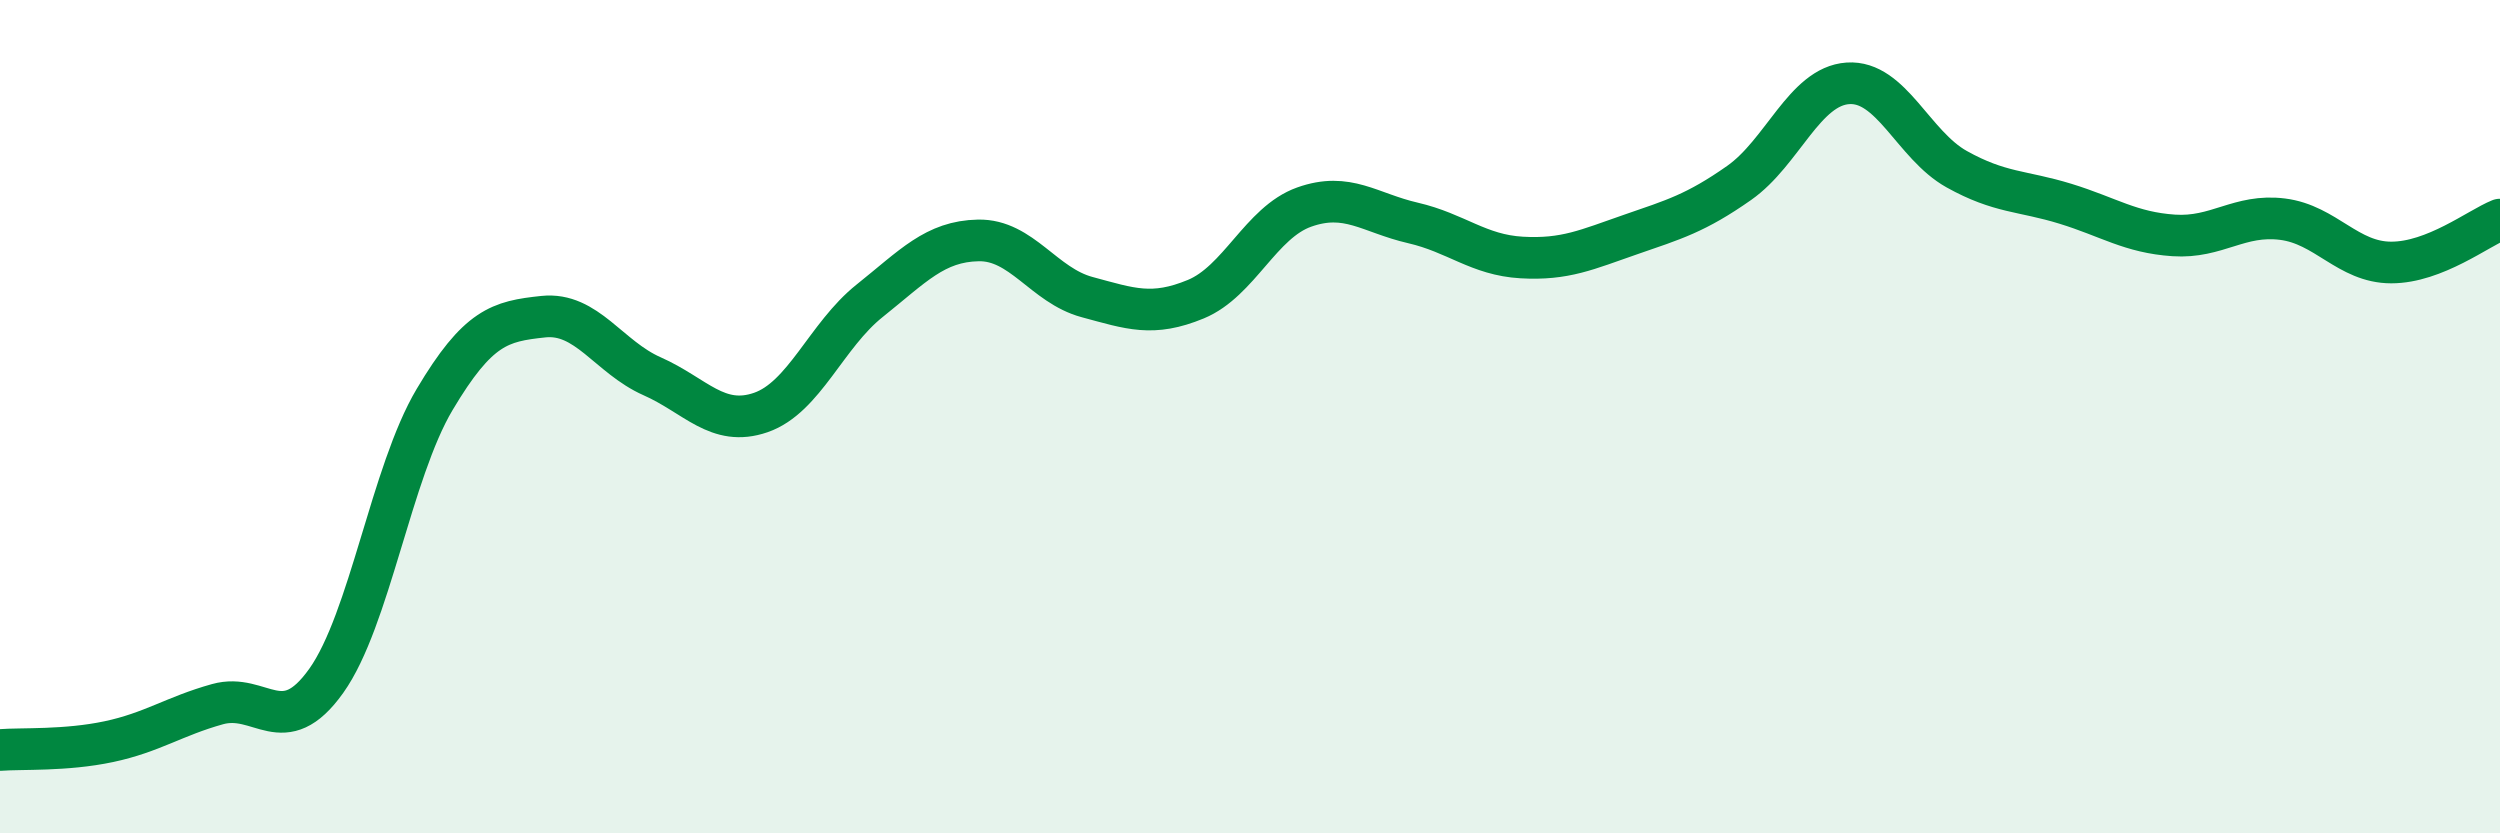
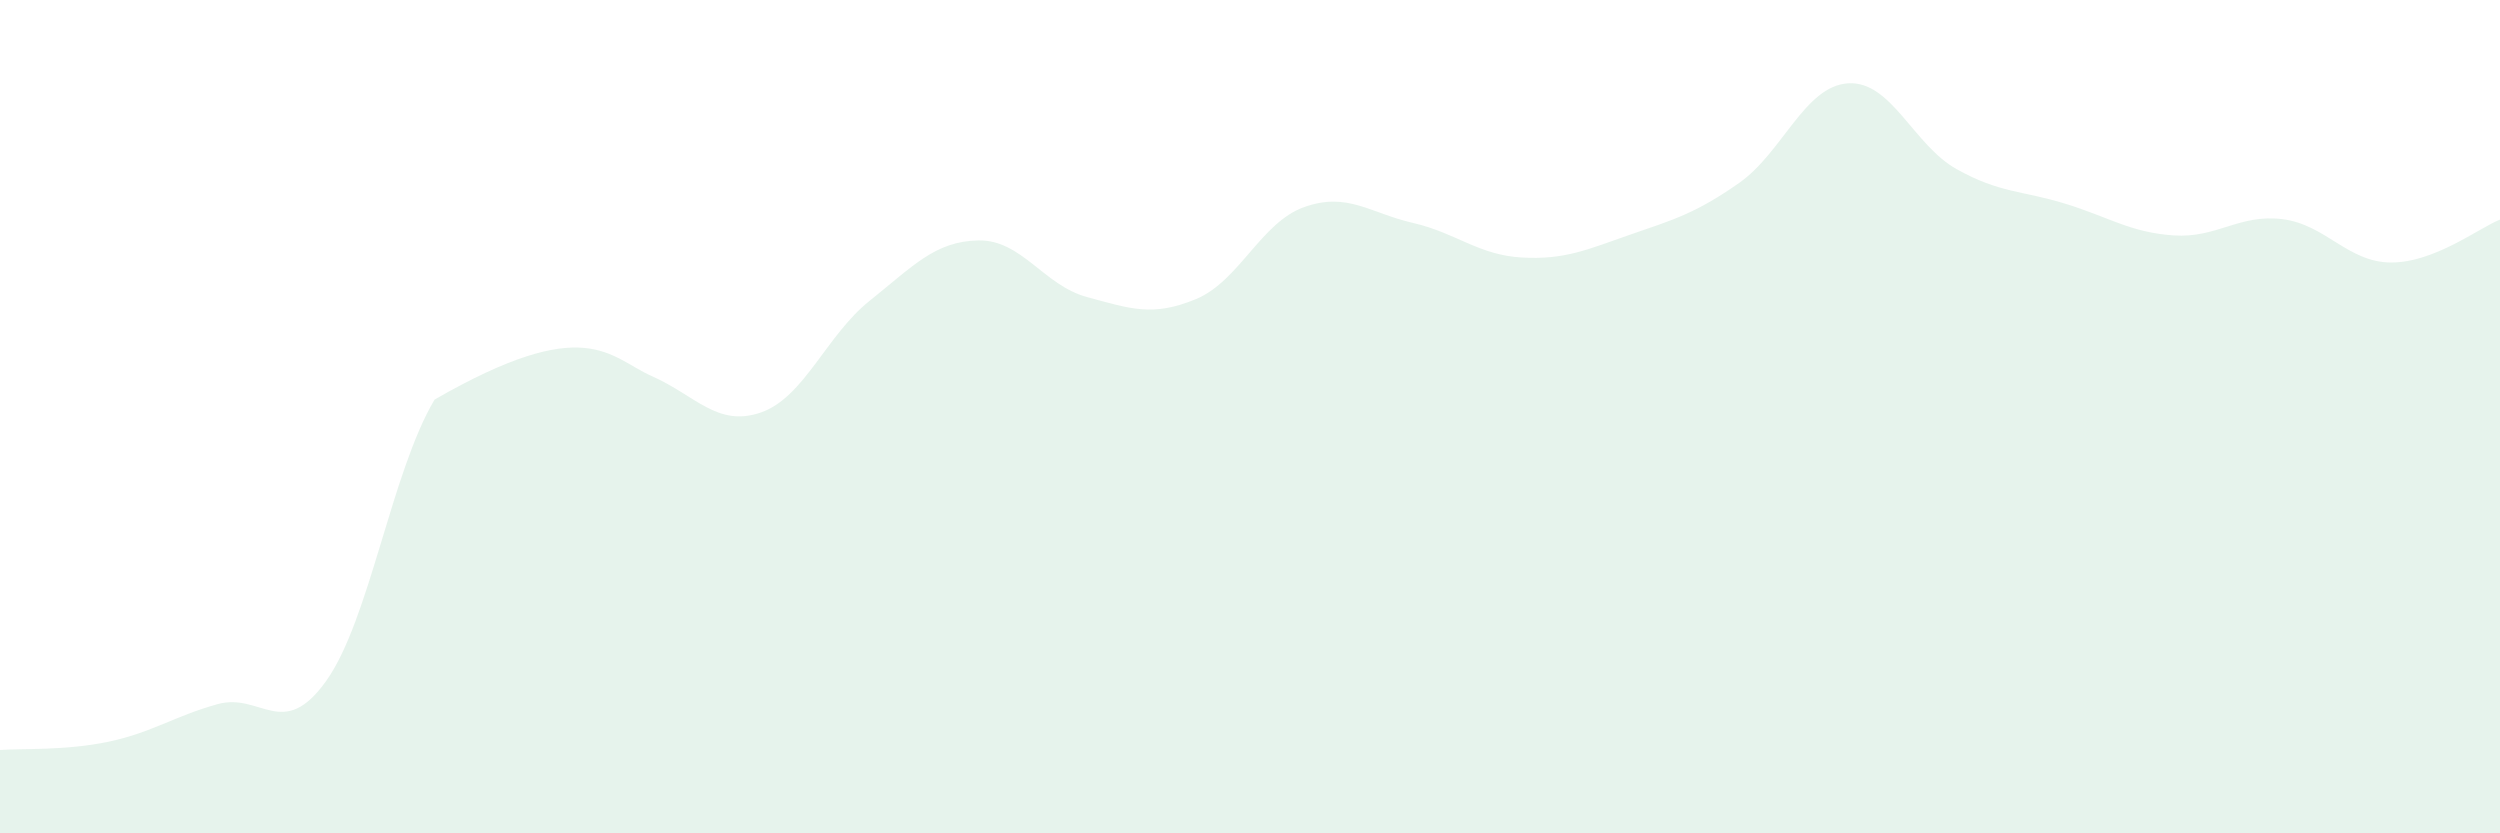
<svg xmlns="http://www.w3.org/2000/svg" width="60" height="20" viewBox="0 0 60 20">
-   <path d="M 0,18 C 0.52,17.96 1.57,18.02 2.61,17.8 C 3.65,17.58 4.18,17.19 5.22,16.9 C 6.26,16.61 6.79,17.8 7.83,16.34 C 8.87,14.88 9.39,11.34 10.43,9.59 C 11.47,7.84 12,7.71 13.04,7.6 C 14.08,7.49 14.61,8.57 15.65,9.03 C 16.69,9.49 17.22,10.26 18.26,9.9 C 19.3,9.54 19.83,8.05 20.87,7.22 C 21.91,6.39 22.44,5.79 23.48,5.77 C 24.52,5.75 25.05,6.85 26.09,7.13 C 27.13,7.41 27.66,7.61 28.7,7.18 C 29.74,6.75 30.26,5.34 31.3,4.97 C 32.34,4.6 32.87,5.11 33.91,5.35 C 34.95,5.59 35.48,6.12 36.52,6.18 C 37.56,6.24 38.09,5.99 39.13,5.63 C 40.17,5.27 40.7,5.12 41.74,4.39 C 42.78,3.66 43.31,2.07 44.35,2 C 45.39,1.93 45.92,3.48 46.96,4.06 C 48,4.64 48.53,4.57 49.57,4.89 C 50.61,5.21 51.13,5.58 52.17,5.65 C 53.21,5.72 53.74,5.13 54.78,5.26 C 55.82,5.39 56.35,6.3 57.39,6.3 C 58.43,6.3 59.48,5.48 60,5.27L60 20L0 20Z" fill="#008740" opacity="0.1" stroke-linecap="round" stroke-linejoin="round" />
-   <path d="M 0,18 C 0.52,17.96 1.57,18.02 2.61,17.8 C 3.65,17.58 4.18,17.19 5.22,16.9 C 6.26,16.61 6.79,17.8 7.83,16.34 C 8.87,14.88 9.39,11.34 10.43,9.59 C 11.47,7.84 12,7.71 13.04,7.6 C 14.08,7.49 14.61,8.57 15.65,9.03 C 16.69,9.49 17.22,10.26 18.26,9.9 C 19.3,9.54 19.83,8.05 20.87,7.22 C 21.91,6.39 22.44,5.79 23.48,5.77 C 24.52,5.75 25.05,6.85 26.09,7.13 C 27.13,7.41 27.66,7.61 28.7,7.18 C 29.74,6.75 30.26,5.34 31.3,4.97 C 32.34,4.6 32.87,5.11 33.91,5.35 C 34.95,5.59 35.48,6.12 36.52,6.18 C 37.56,6.24 38.09,5.99 39.13,5.63 C 40.17,5.27 40.7,5.12 41.74,4.39 C 42.78,3.66 43.31,2.07 44.35,2 C 45.39,1.93 45.92,3.48 46.96,4.06 C 48,4.64 48.53,4.57 49.57,4.89 C 50.61,5.21 51.13,5.58 52.17,5.65 C 53.21,5.72 53.74,5.13 54.78,5.26 C 55.82,5.39 56.35,6.3 57.39,6.3 C 58.43,6.3 59.48,5.48 60,5.27" stroke="#008740" stroke-width="1" fill="none" stroke-linecap="round" stroke-linejoin="round" />
+   <path d="M 0,18 C 0.52,17.96 1.57,18.02 2.61,17.8 C 3.65,17.58 4.18,17.19 5.22,16.9 C 6.26,16.61 6.79,17.8 7.83,16.34 C 8.87,14.88 9.39,11.34 10.43,9.59 C 14.08,7.49 14.61,8.57 15.65,9.03 C 16.69,9.49 17.22,10.26 18.26,9.9 C 19.3,9.54 19.83,8.05 20.87,7.22 C 21.91,6.39 22.44,5.79 23.48,5.77 C 24.52,5.75 25.05,6.85 26.09,7.13 C 27.13,7.41 27.66,7.61 28.7,7.18 C 29.74,6.75 30.26,5.34 31.3,4.97 C 32.34,4.6 32.87,5.11 33.91,5.35 C 34.95,5.59 35.48,6.12 36.52,6.18 C 37.56,6.24 38.09,5.99 39.13,5.63 C 40.17,5.27 40.7,5.12 41.74,4.39 C 42.78,3.66 43.31,2.07 44.35,2 C 45.39,1.93 45.92,3.48 46.96,4.06 C 48,4.64 48.53,4.57 49.57,4.89 C 50.61,5.21 51.13,5.58 52.17,5.65 C 53.21,5.72 53.74,5.13 54.78,5.26 C 55.82,5.39 56.35,6.3 57.39,6.3 C 58.43,6.3 59.48,5.48 60,5.27L60 20L0 20Z" fill="#008740" opacity="0.1" stroke-linecap="round" stroke-linejoin="round" />
</svg>